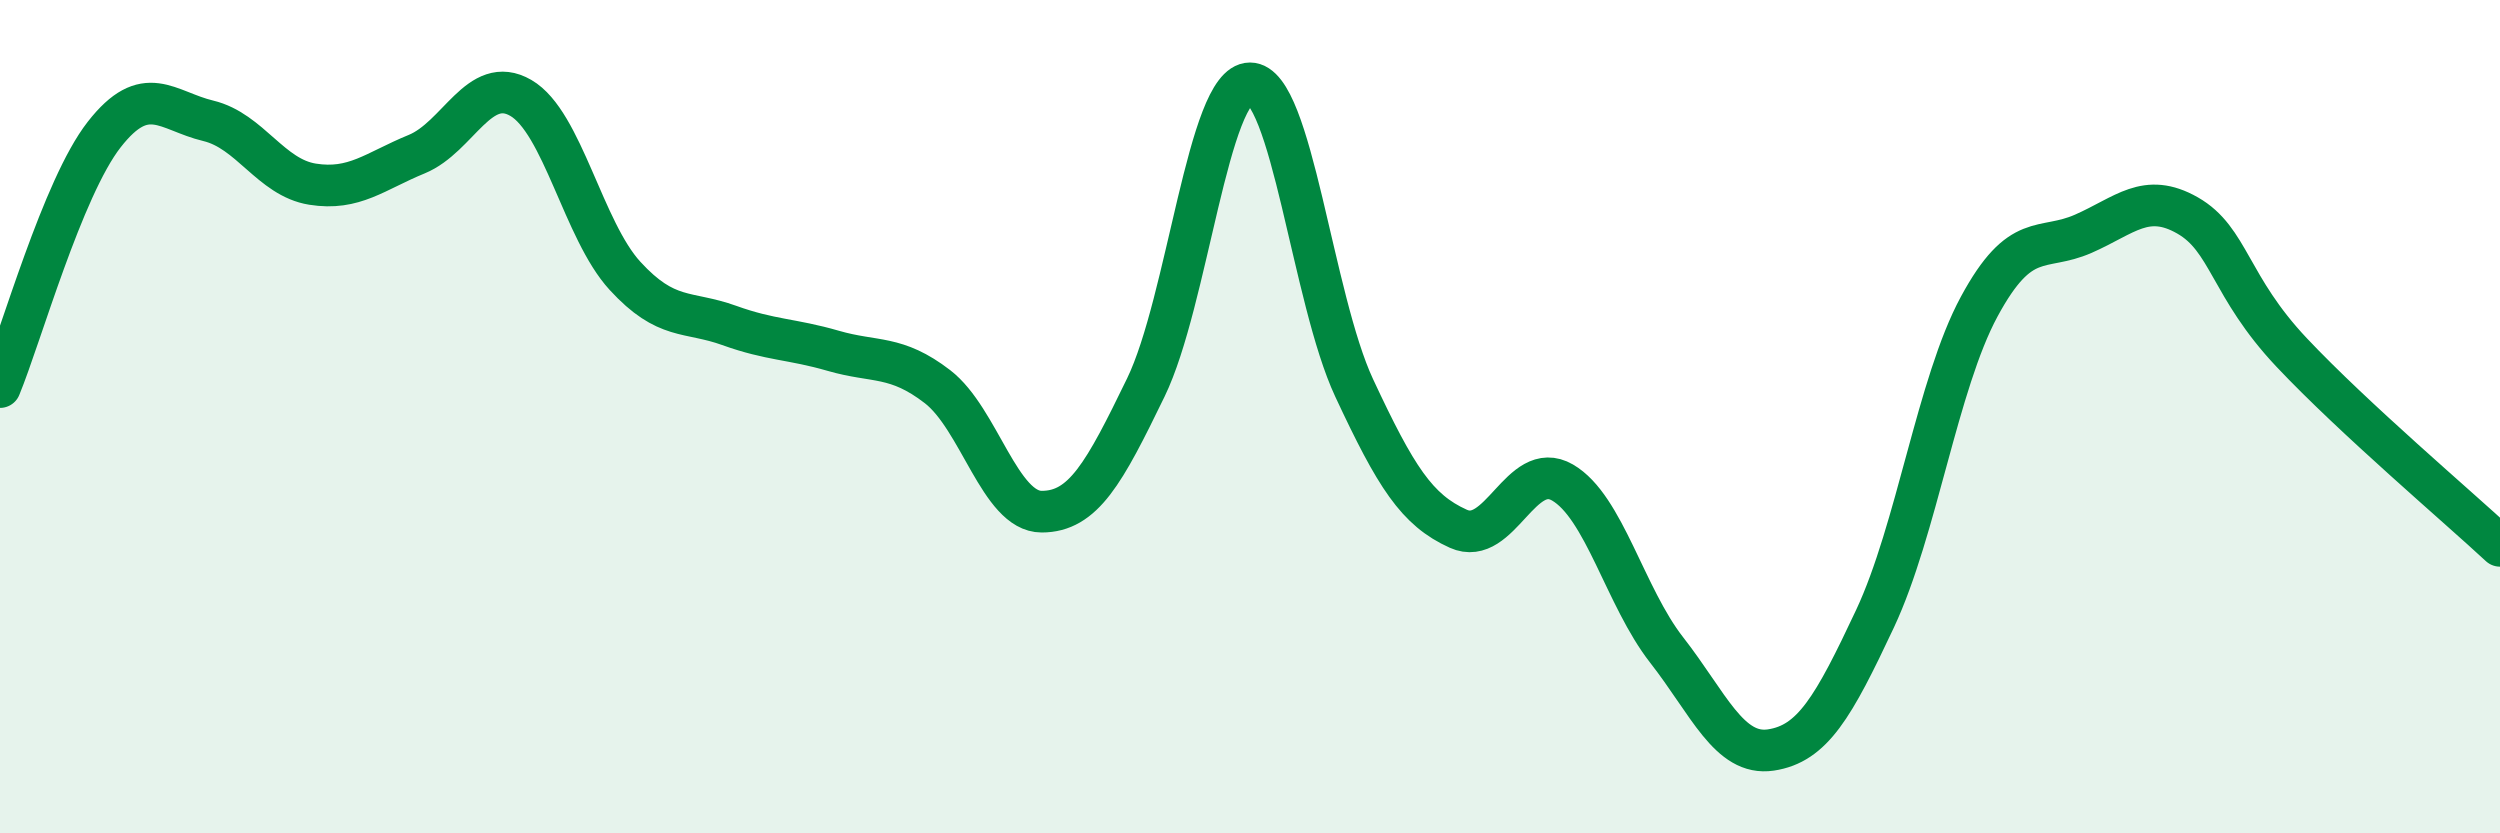
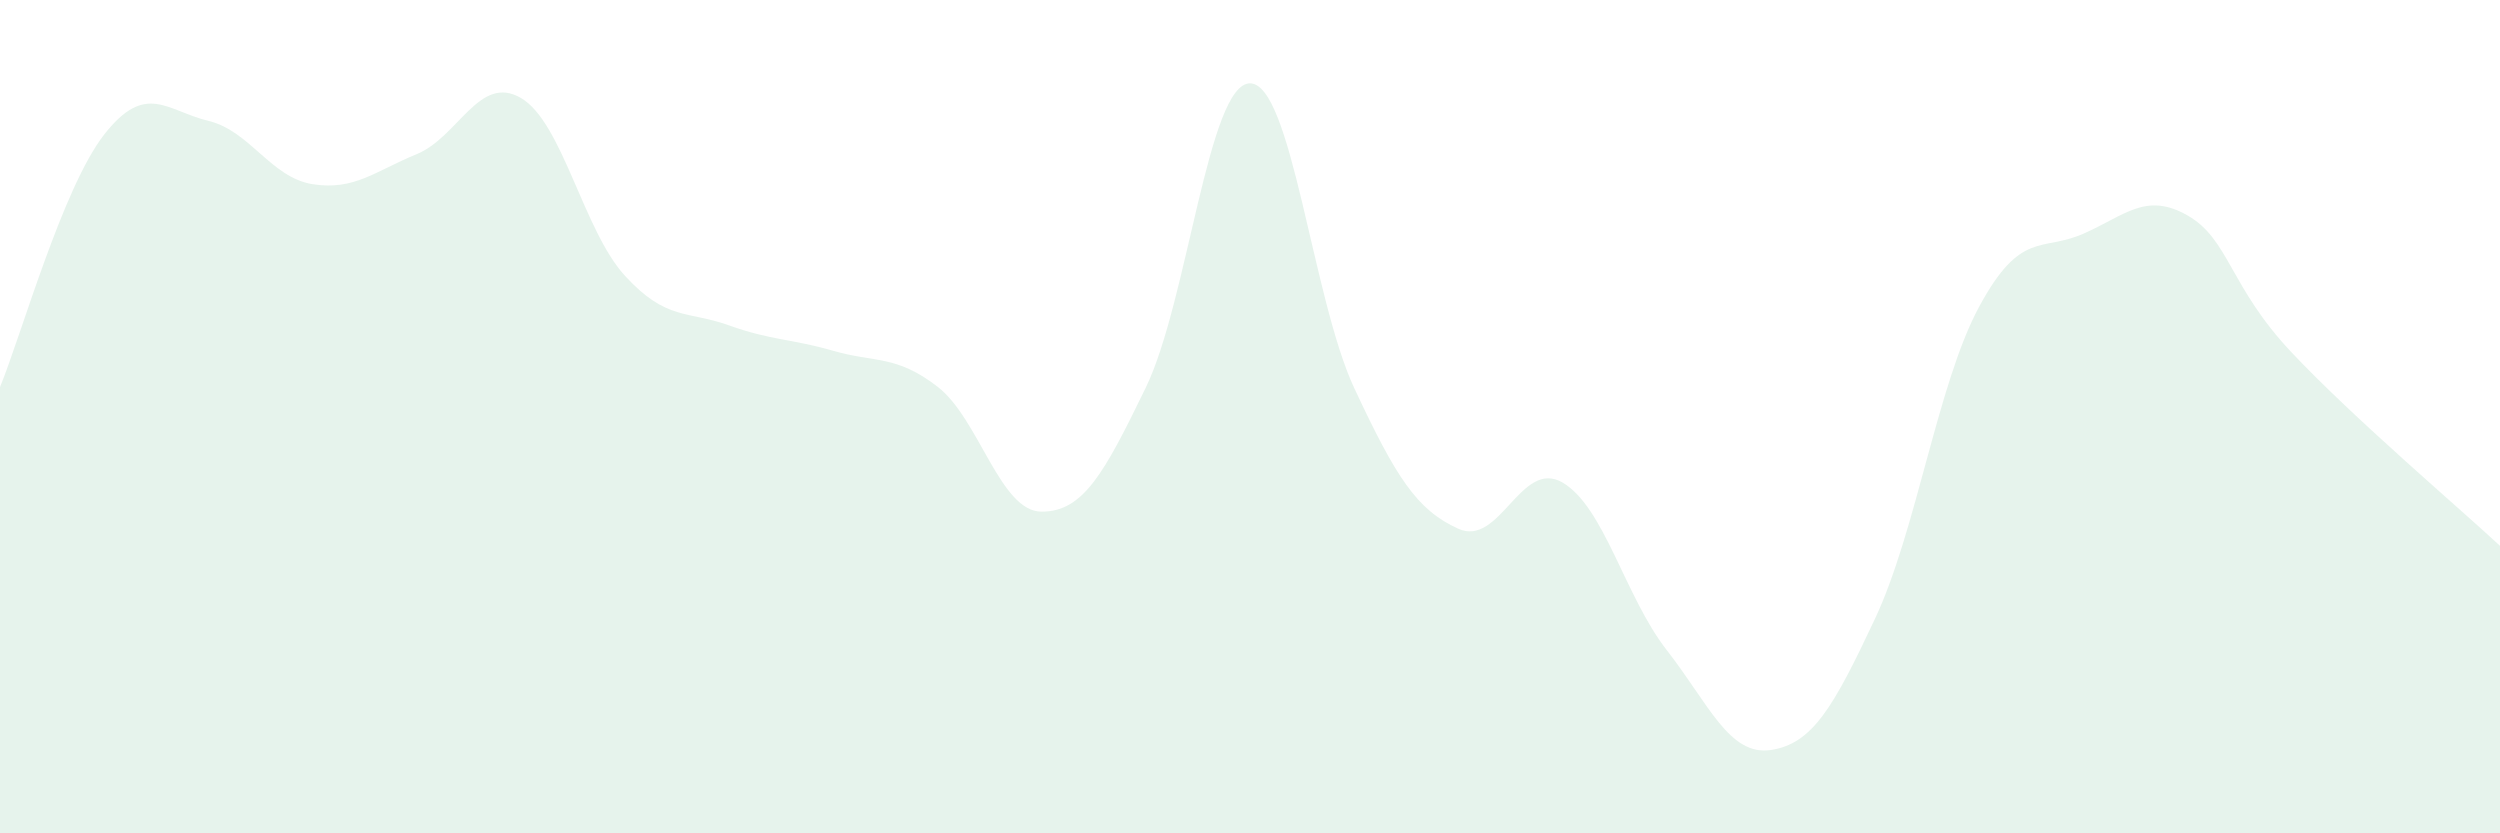
<svg xmlns="http://www.w3.org/2000/svg" width="60" height="20" viewBox="0 0 60 20">
  <path d="M 0,9.29 C 0.5,8.08 1.5,4.51 2.5,3.23 C 3.5,1.95 4,2.66 5,2.9 C 6,3.14 6.5,4.26 7.5,4.42 C 8.5,4.58 9,4.11 10,3.7 C 11,3.29 11.5,1.77 12.5,2.35 C 13.5,2.93 14,5.53 15,6.62 C 16,7.71 16.5,7.45 17.5,7.81 C 18.5,8.17 19,8.13 20,8.42 C 21,8.71 21.5,8.51 22.5,9.28 C 23.5,10.05 24,12.28 25,12.28 C 26,12.28 26.5,11.36 27.5,9.3 C 28.5,7.24 29,2 30,2 C 31,2 31.5,7.17 32.5,9.31 C 33.5,11.45 34,12.24 35,12.69 C 36,13.14 36.5,11 37.5,11.58 C 38.5,12.16 39,14.32 40,15.6 C 41,16.88 41.5,18.15 42.5,18 C 43.5,17.85 44,16.98 45,14.85 C 46,12.72 46.5,9.21 47.5,7.36 C 48.5,5.51 49,6.05 50,5.61 C 51,5.17 51.5,4.6 52.5,5.17 C 53.5,5.74 53.5,6.87 55,8.46 C 56.5,10.05 59,12.17 60,13.1L60 20L0 20Z" fill="#008740" opacity="0.1" stroke-linecap="round" stroke-linejoin="round" />
-   <path d="M 0,9.29 C 0.5,8.08 1.5,4.51 2.5,3.23 C 3.5,1.95 4,2.66 5,2.9 C 6,3.14 6.5,4.26 7.5,4.42 C 8.5,4.58 9,4.11 10,3.7 C 11,3.29 11.5,1.77 12.5,2.35 C 13.5,2.93 14,5.53 15,6.62 C 16,7.71 16.5,7.45 17.5,7.81 C 18.5,8.17 19,8.13 20,8.42 C 21,8.71 21.5,8.51 22.5,9.28 C 23.5,10.05 24,12.28 25,12.28 C 26,12.28 26.5,11.36 27.5,9.3 C 28.5,7.24 29,2 30,2 C 31,2 31.5,7.17 32.5,9.31 C 33.5,11.45 34,12.24 35,12.69 C 36,13.14 36.5,11 37.5,11.58 C 38.5,12.16 39,14.32 40,15.6 C 41,16.88 41.5,18.15 42.5,18 C 43.5,17.85 44,16.98 45,14.85 C 46,12.72 46.5,9.21 47.5,7.36 C 48.5,5.51 49,6.05 50,5.61 C 51,5.17 51.5,4.6 52.5,5.17 C 53.5,5.74 53.5,6.87 55,8.46 C 56.5,10.05 59,12.17 60,13.1" stroke="#008740" stroke-width="1" fill="none" stroke-linecap="round" stroke-linejoin="round" />
</svg>